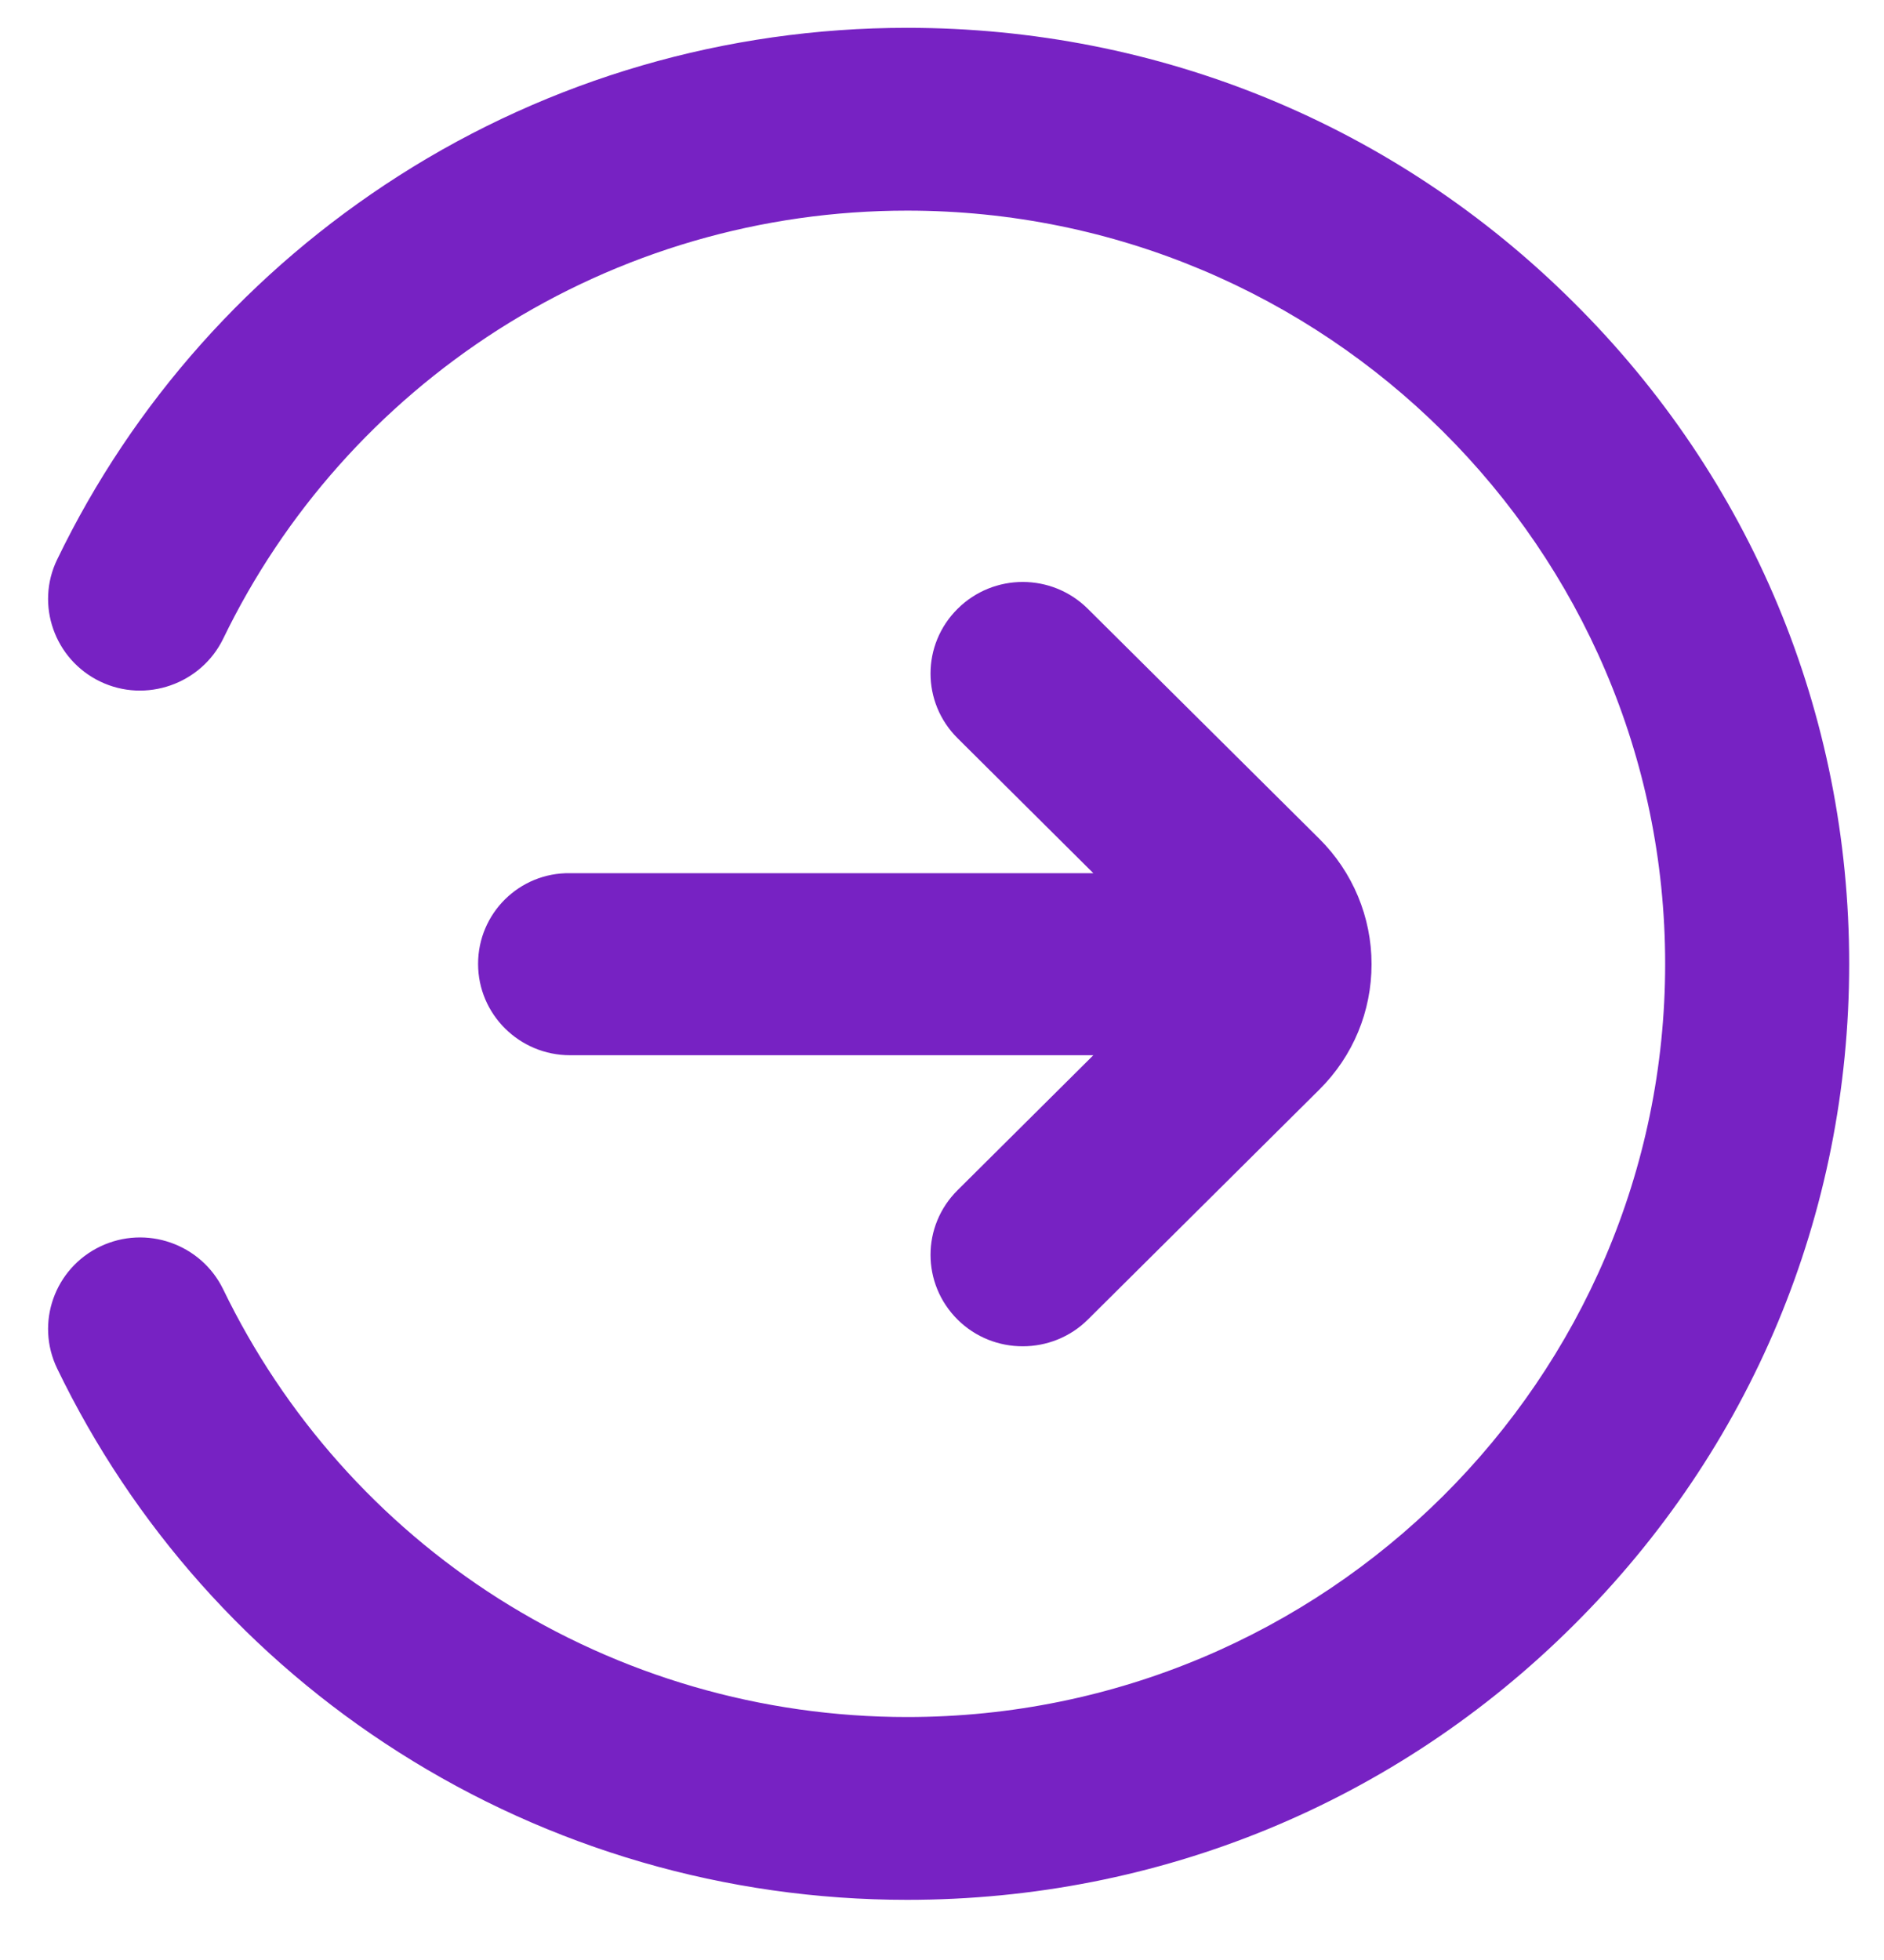
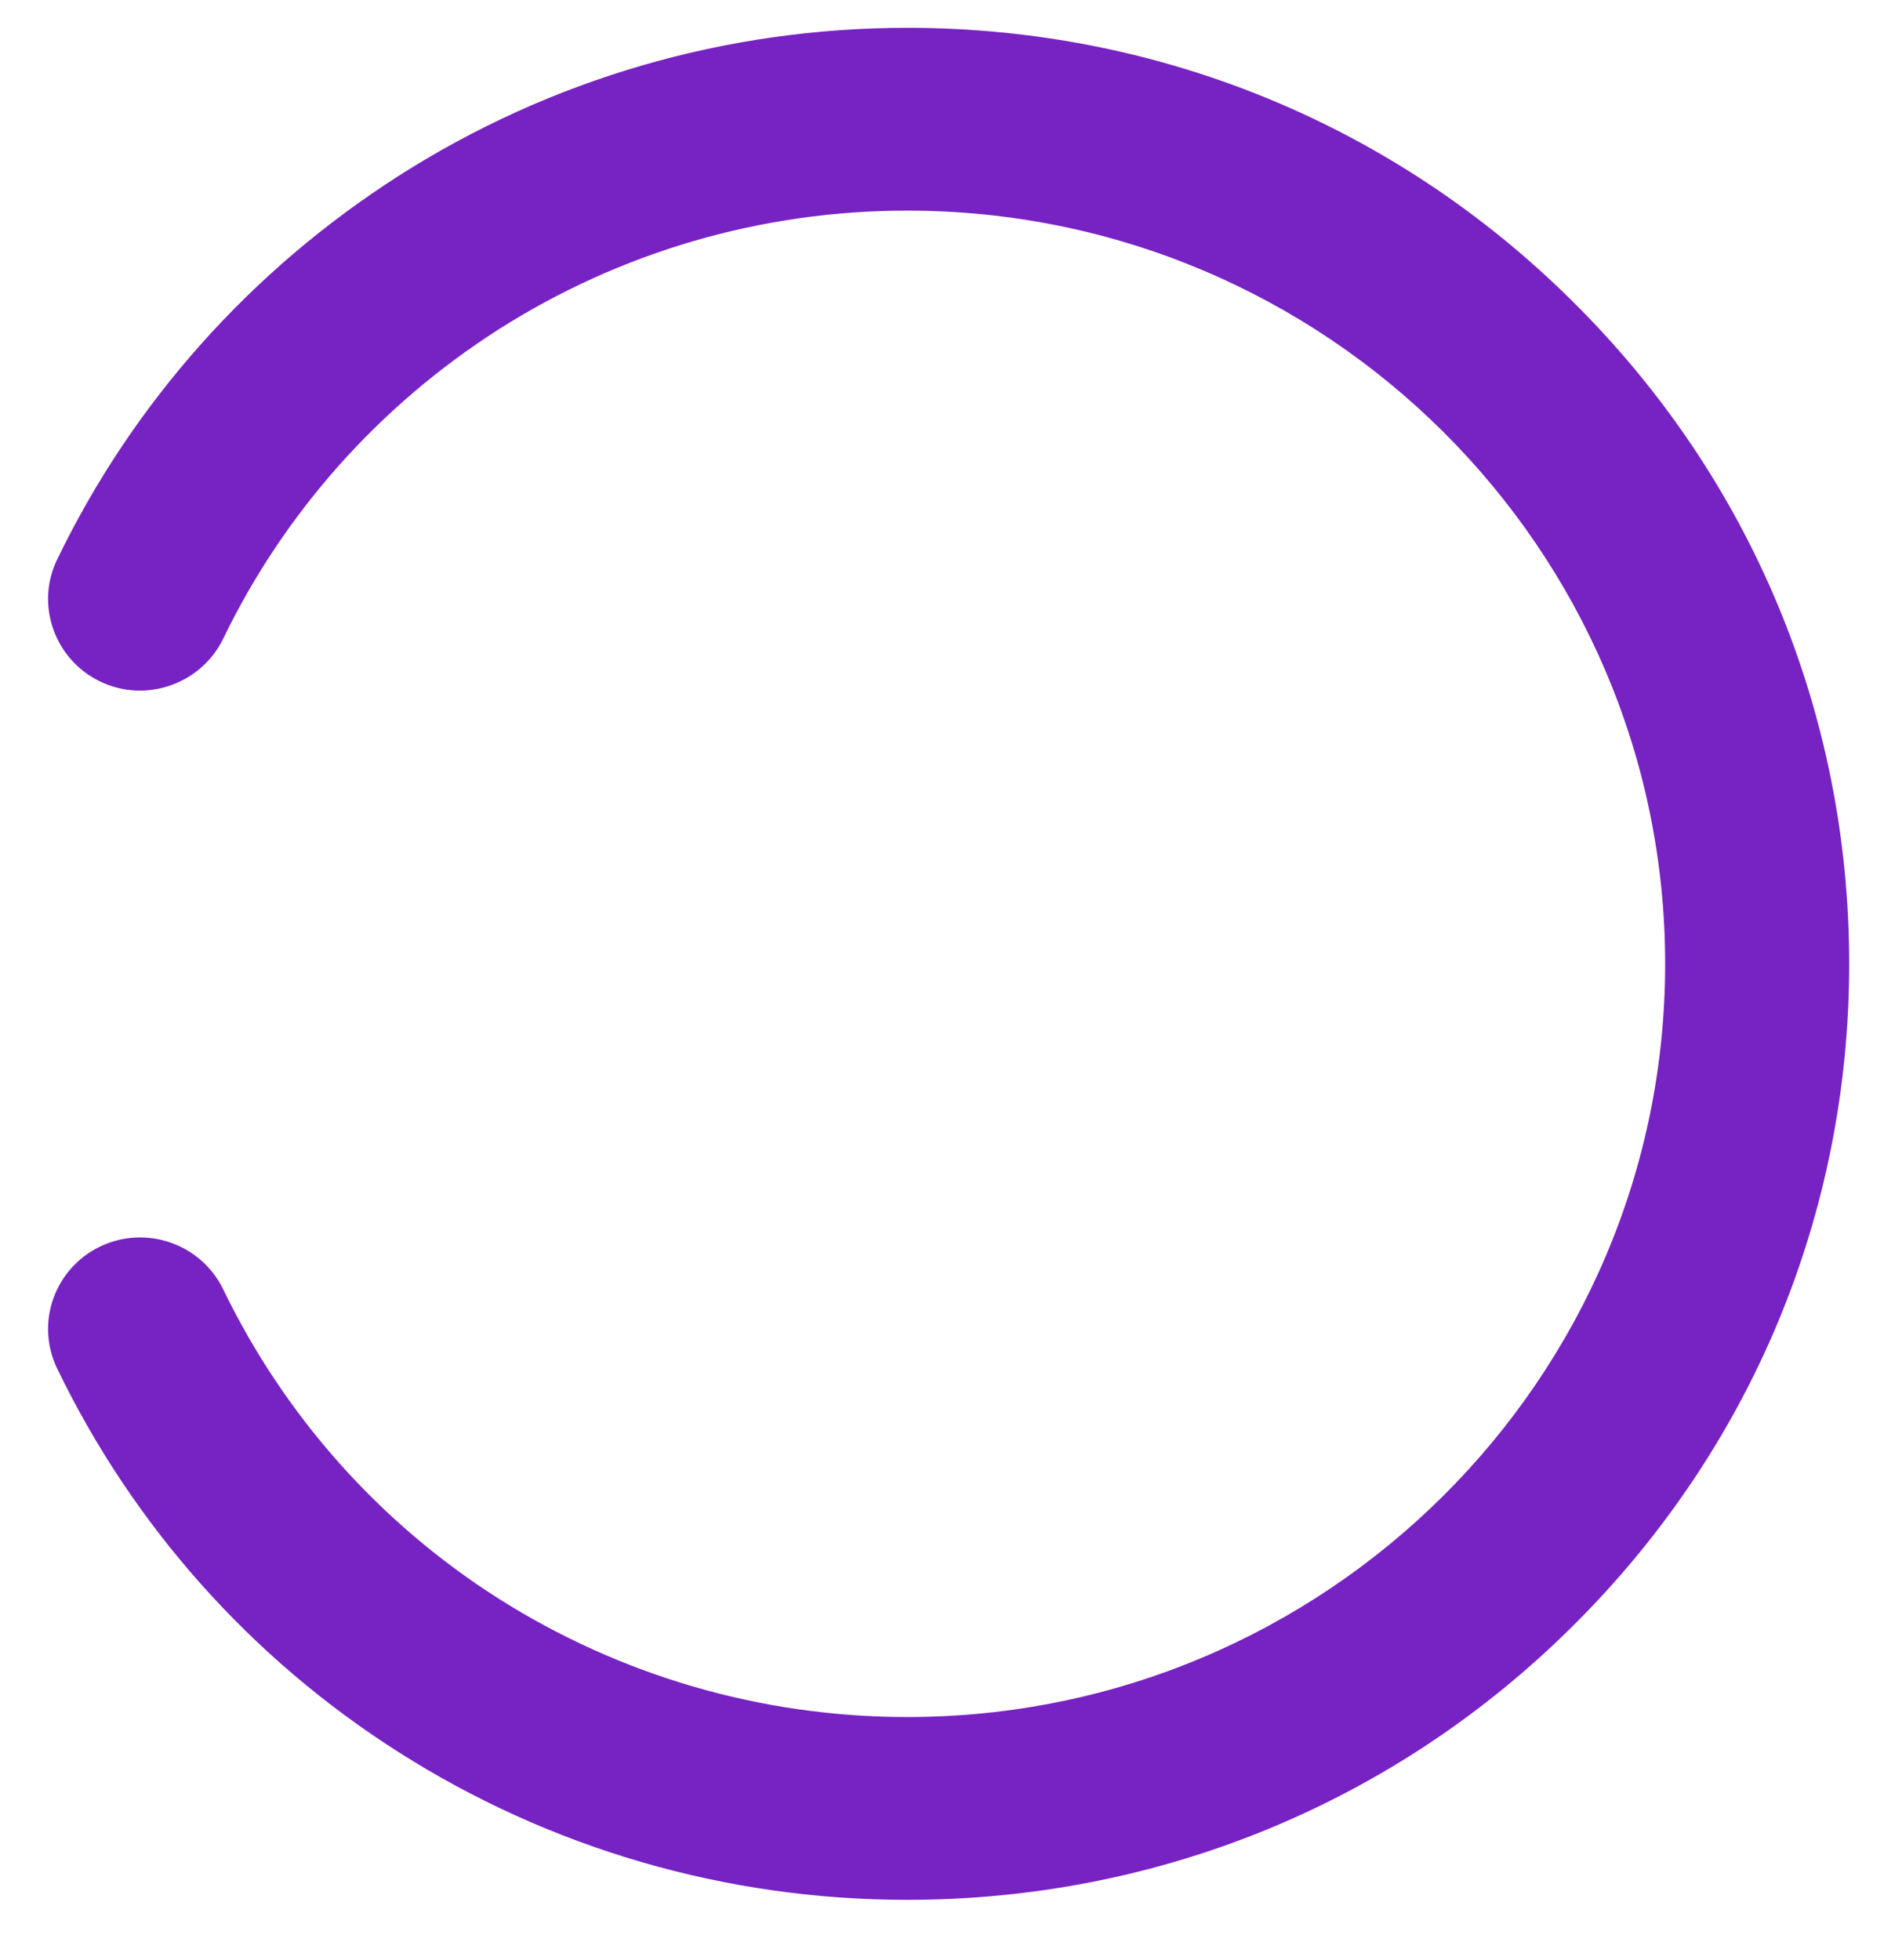
<svg xmlns="http://www.w3.org/2000/svg" width="25" height="26" viewBox="0 0 25 26" fill="none">
  <path d="M20.876 4.006C18.517 1.659 15.378 0.369 12.038 0.369C9.636 0.369 7.302 1.048 5.29 2.333C3.332 3.584 1.764 5.34 0.759 7.421C0.466 8.022 0.724 8.75 1.33 9.041C1.935 9.332 2.668 9.075 2.961 8.474C3.771 6.8 5.031 5.384 6.608 4.375C8.229 3.342 10.104 2.794 12.038 2.794C17.585 2.794 22.096 7.276 22.096 12.786C22.096 18.295 17.585 22.777 12.038 22.777C10.104 22.777 8.229 22.229 6.608 21.201C5.031 20.197 3.771 18.776 2.961 17.102C2.668 16.501 1.94 16.244 1.33 16.535C0.724 16.826 0.466 17.549 0.759 18.155C1.764 20.235 3.327 21.996 5.29 23.243C7.302 24.523 9.636 25.202 12.038 25.202C15.378 25.202 18.517 23.912 20.876 21.564C23.239 19.217 24.538 16.103 24.538 12.786C24.538 9.468 23.239 6.349 20.876 4.006Z" fill="#7722C3" />
-   <path d="M6.344 12.786C6.344 13.455 6.891 13.998 7.565 13.998H14.508L12.707 15.788C12.228 16.263 12.228 17.029 12.707 17.505C12.946 17.742 13.258 17.859 13.571 17.859C13.883 17.859 14.196 17.742 14.435 17.505L17.507 14.454C17.956 14.008 18.2 13.416 18.2 12.79C18.2 12.165 17.951 11.568 17.507 11.127L14.435 8.076C13.957 7.601 13.185 7.601 12.707 8.076C12.228 8.551 12.228 9.318 12.707 9.793L14.508 11.583H7.565C6.891 11.573 6.344 12.116 6.344 12.786Z" fill="#7722C3" />
</svg>